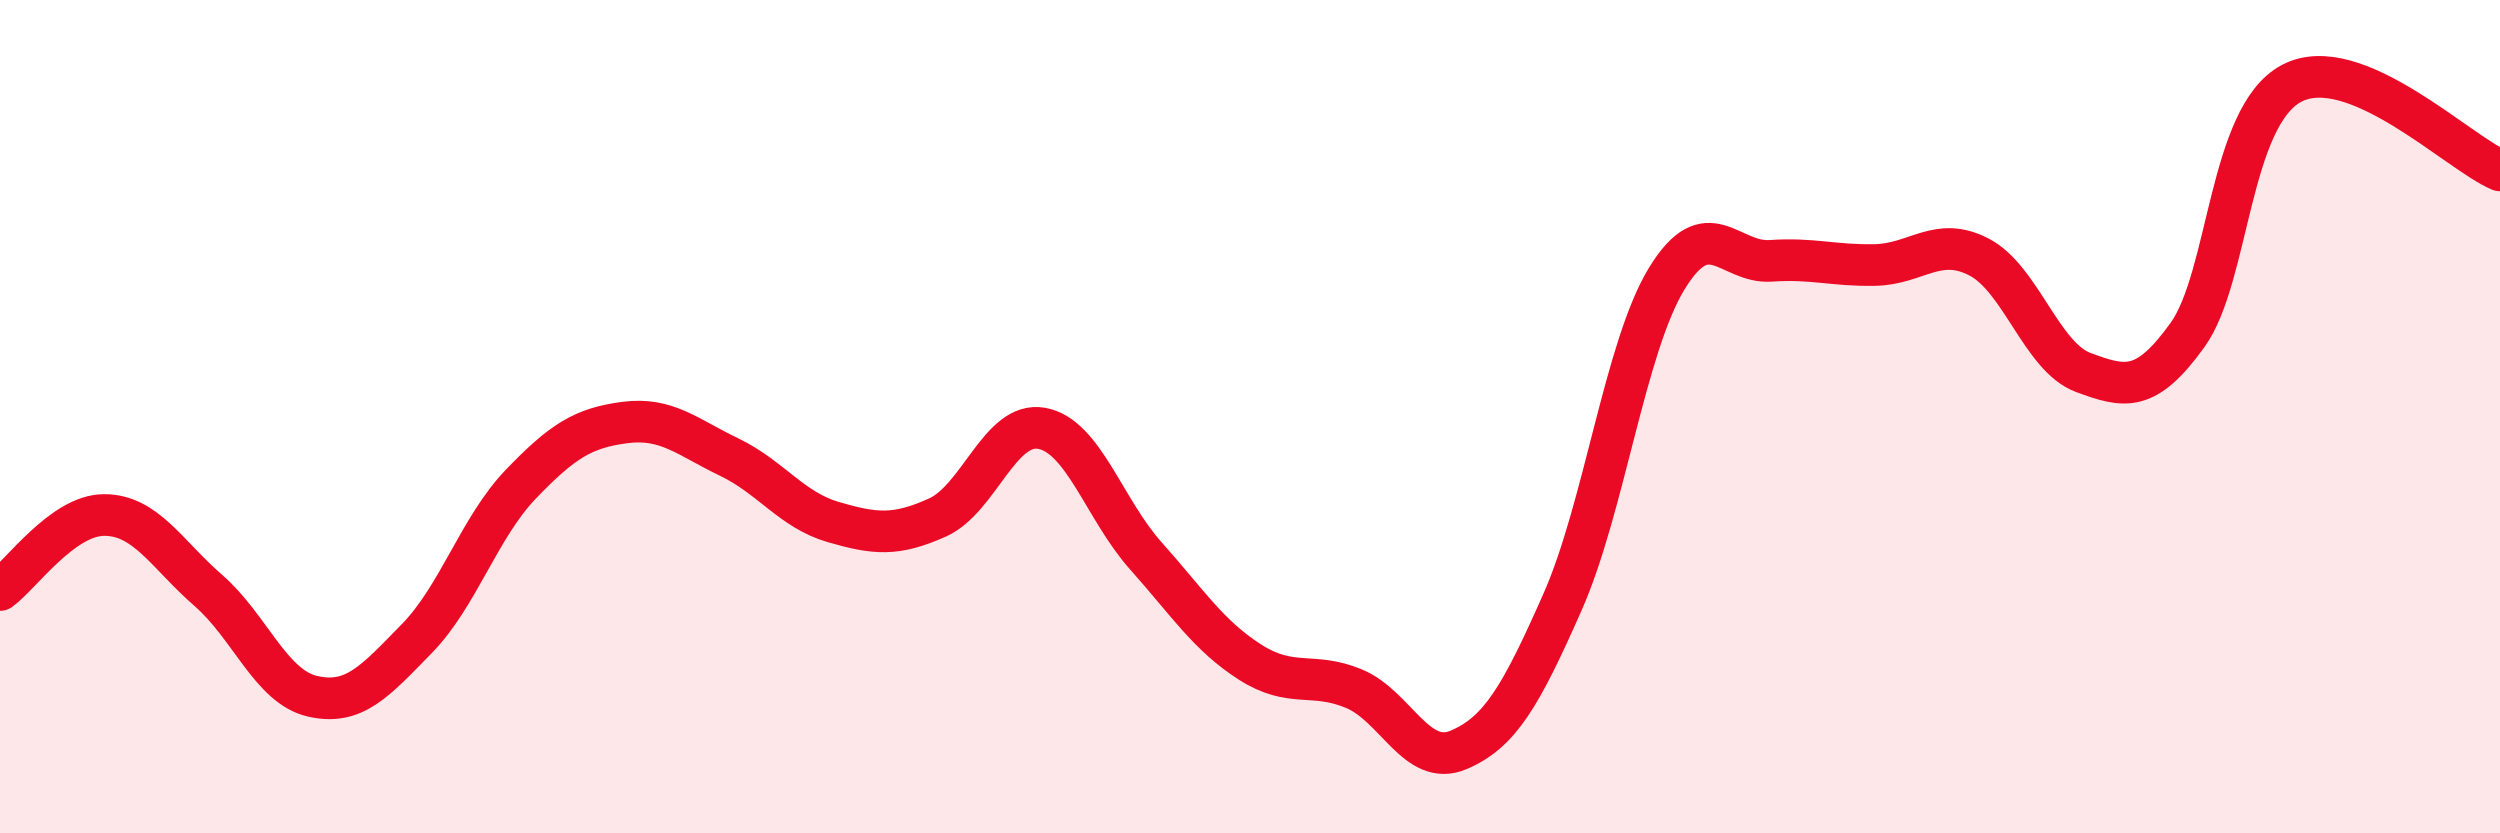
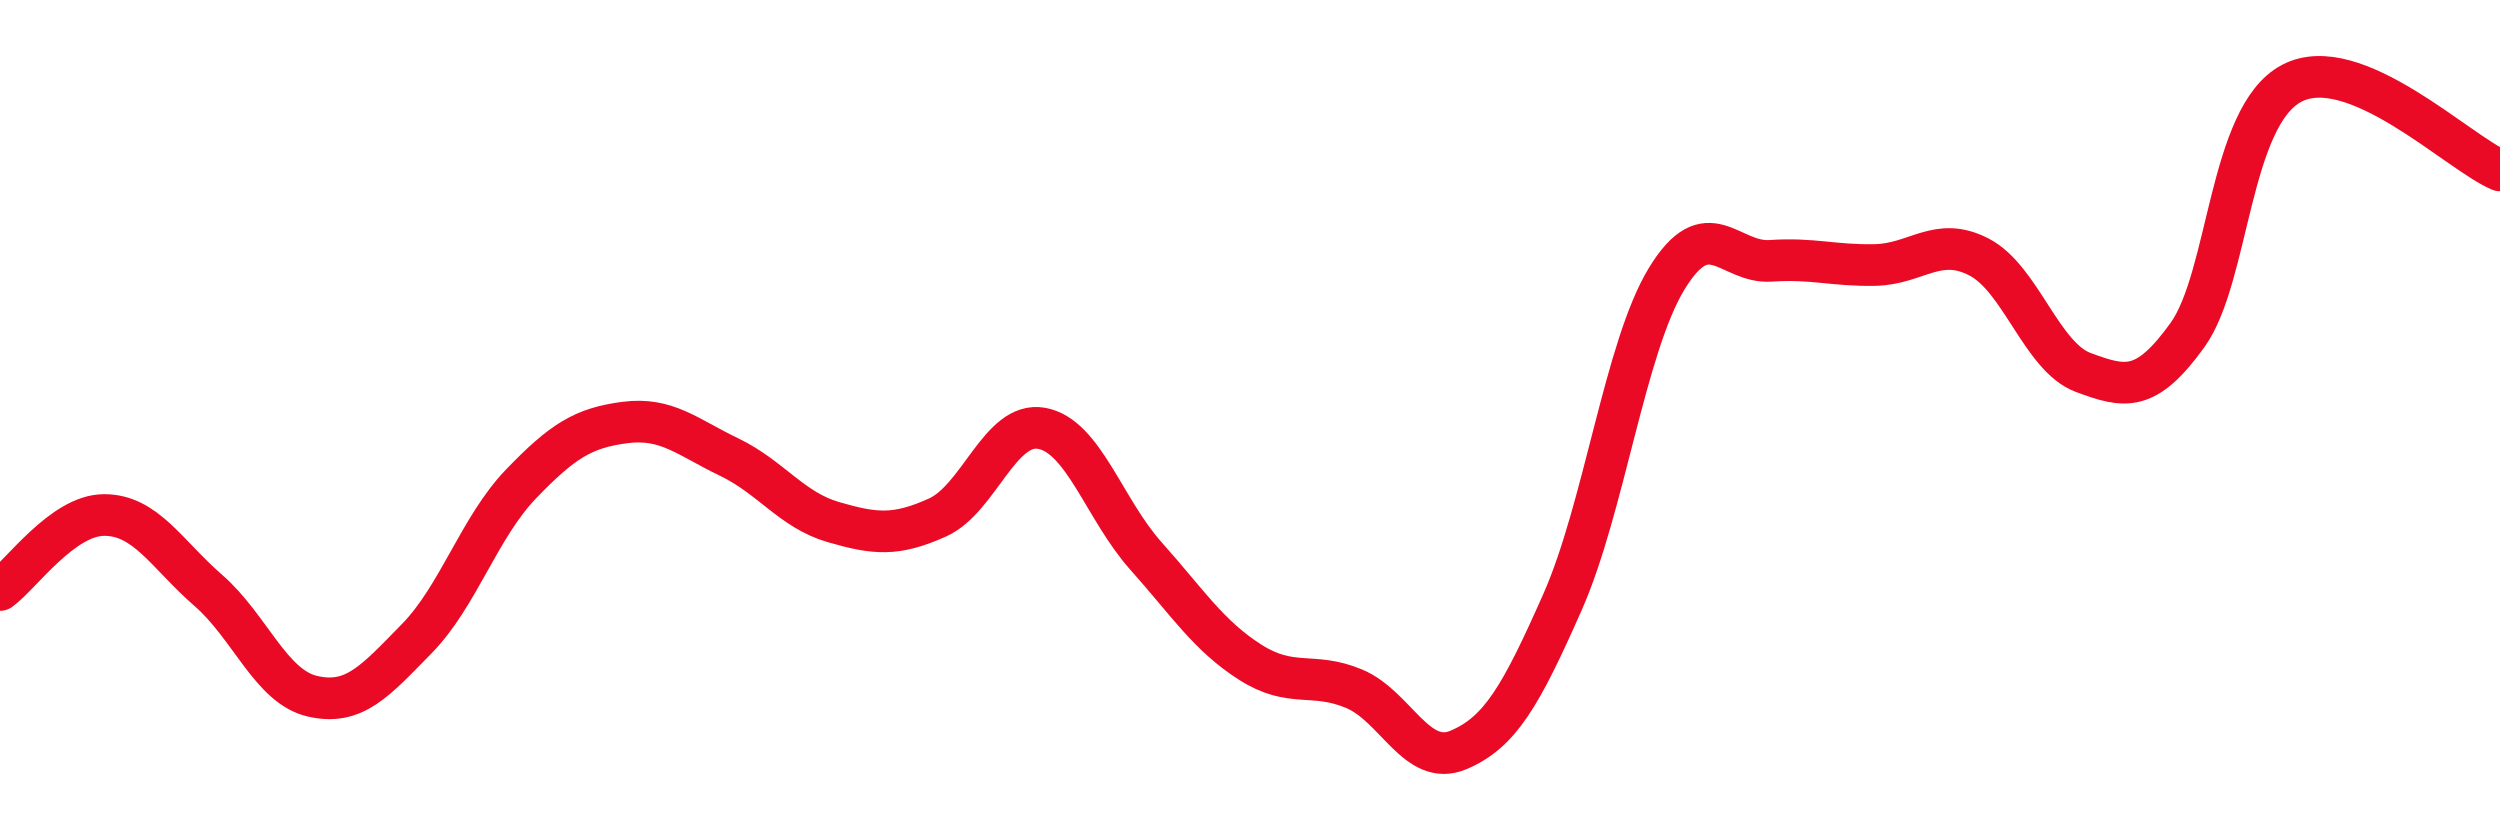
<svg xmlns="http://www.w3.org/2000/svg" width="60" height="20" viewBox="0 0 60 20">
-   <path d="M 0,14.16 C 0.5,13.8 1.5,12.36 2.5,12.36 C 3.5,12.36 4,13.3 5,14.17 C 6,15.04 6.5,16.48 7.5,16.71 C 8.5,16.94 9,16.35 10,15.33 C 11,14.31 11.5,12.66 12.5,11.62 C 13.5,10.58 14,10.27 15,10.14 C 16,10.01 16.5,10.49 17.5,10.97 C 18.5,11.45 19,12.24 20,12.53 C 21,12.82 21.5,12.87 22.5,12.42 C 23.5,11.97 24,10.1 25,10.28 C 26,10.46 26.5,12.22 27.5,13.34 C 28.5,14.46 29,15.25 30,15.89 C 31,16.53 31.5,16.11 32.5,16.53 C 33.5,16.95 34,18.42 35,18 C 36,17.58 36.5,16.71 37.5,14.45 C 38.5,12.19 39,8.33 40,6.69 C 41,5.05 41.5,6.33 42.5,6.26 C 43.5,6.19 44,6.38 45,6.36 C 46,6.34 46.5,5.65 47.5,6.17 C 48.5,6.69 49,8.57 50,8.94 C 51,9.31 51.5,9.43 52.5,8.04 C 53.5,6.65 53.5,2.79 55,2 C 56.5,1.21 59,3.67 60,4.09L60 20L0 20Z" fill="#EB0A25" opacity="0.1" stroke-linecap="round" stroke-linejoin="round" />
  <path d="M 0,14.16 C 0.5,13.8 1.5,12.36 2.5,12.36 C 3.5,12.36 4,13.3 5,14.17 C 6,15.04 6.5,16.48 7.5,16.71 C 8.5,16.94 9,16.35 10,15.33 C 11,14.31 11.5,12.66 12.5,11.62 C 13.5,10.58 14,10.27 15,10.14 C 16,10.01 16.5,10.49 17.5,10.97 C 18.5,11.45 19,12.24 20,12.53 C 21,12.82 21.5,12.87 22.5,12.42 C 23.5,11.97 24,10.1 25,10.28 C 26,10.46 26.5,12.22 27.5,13.34 C 28.5,14.46 29,15.25 30,15.89 C 31,16.53 31.5,16.11 32.5,16.53 C 33.5,16.95 34,18.42 35,18 C 36,17.58 36.5,16.71 37.5,14.45 C 38.5,12.19 39,8.33 40,6.69 C 41,5.05 41.5,6.33 42.5,6.26 C 43.5,6.19 44,6.38 45,6.36 C 46,6.34 46.5,5.65 47.5,6.17 C 48.5,6.69 49,8.57 50,8.94 C 51,9.31 51.5,9.43 52.5,8.04 C 53.5,6.65 53.5,2.79 55,2 C 56.5,1.21 59,3.67 60,4.09" stroke="#EB0A25" stroke-width="1" fill="none" stroke-linecap="round" stroke-linejoin="round" />
</svg>